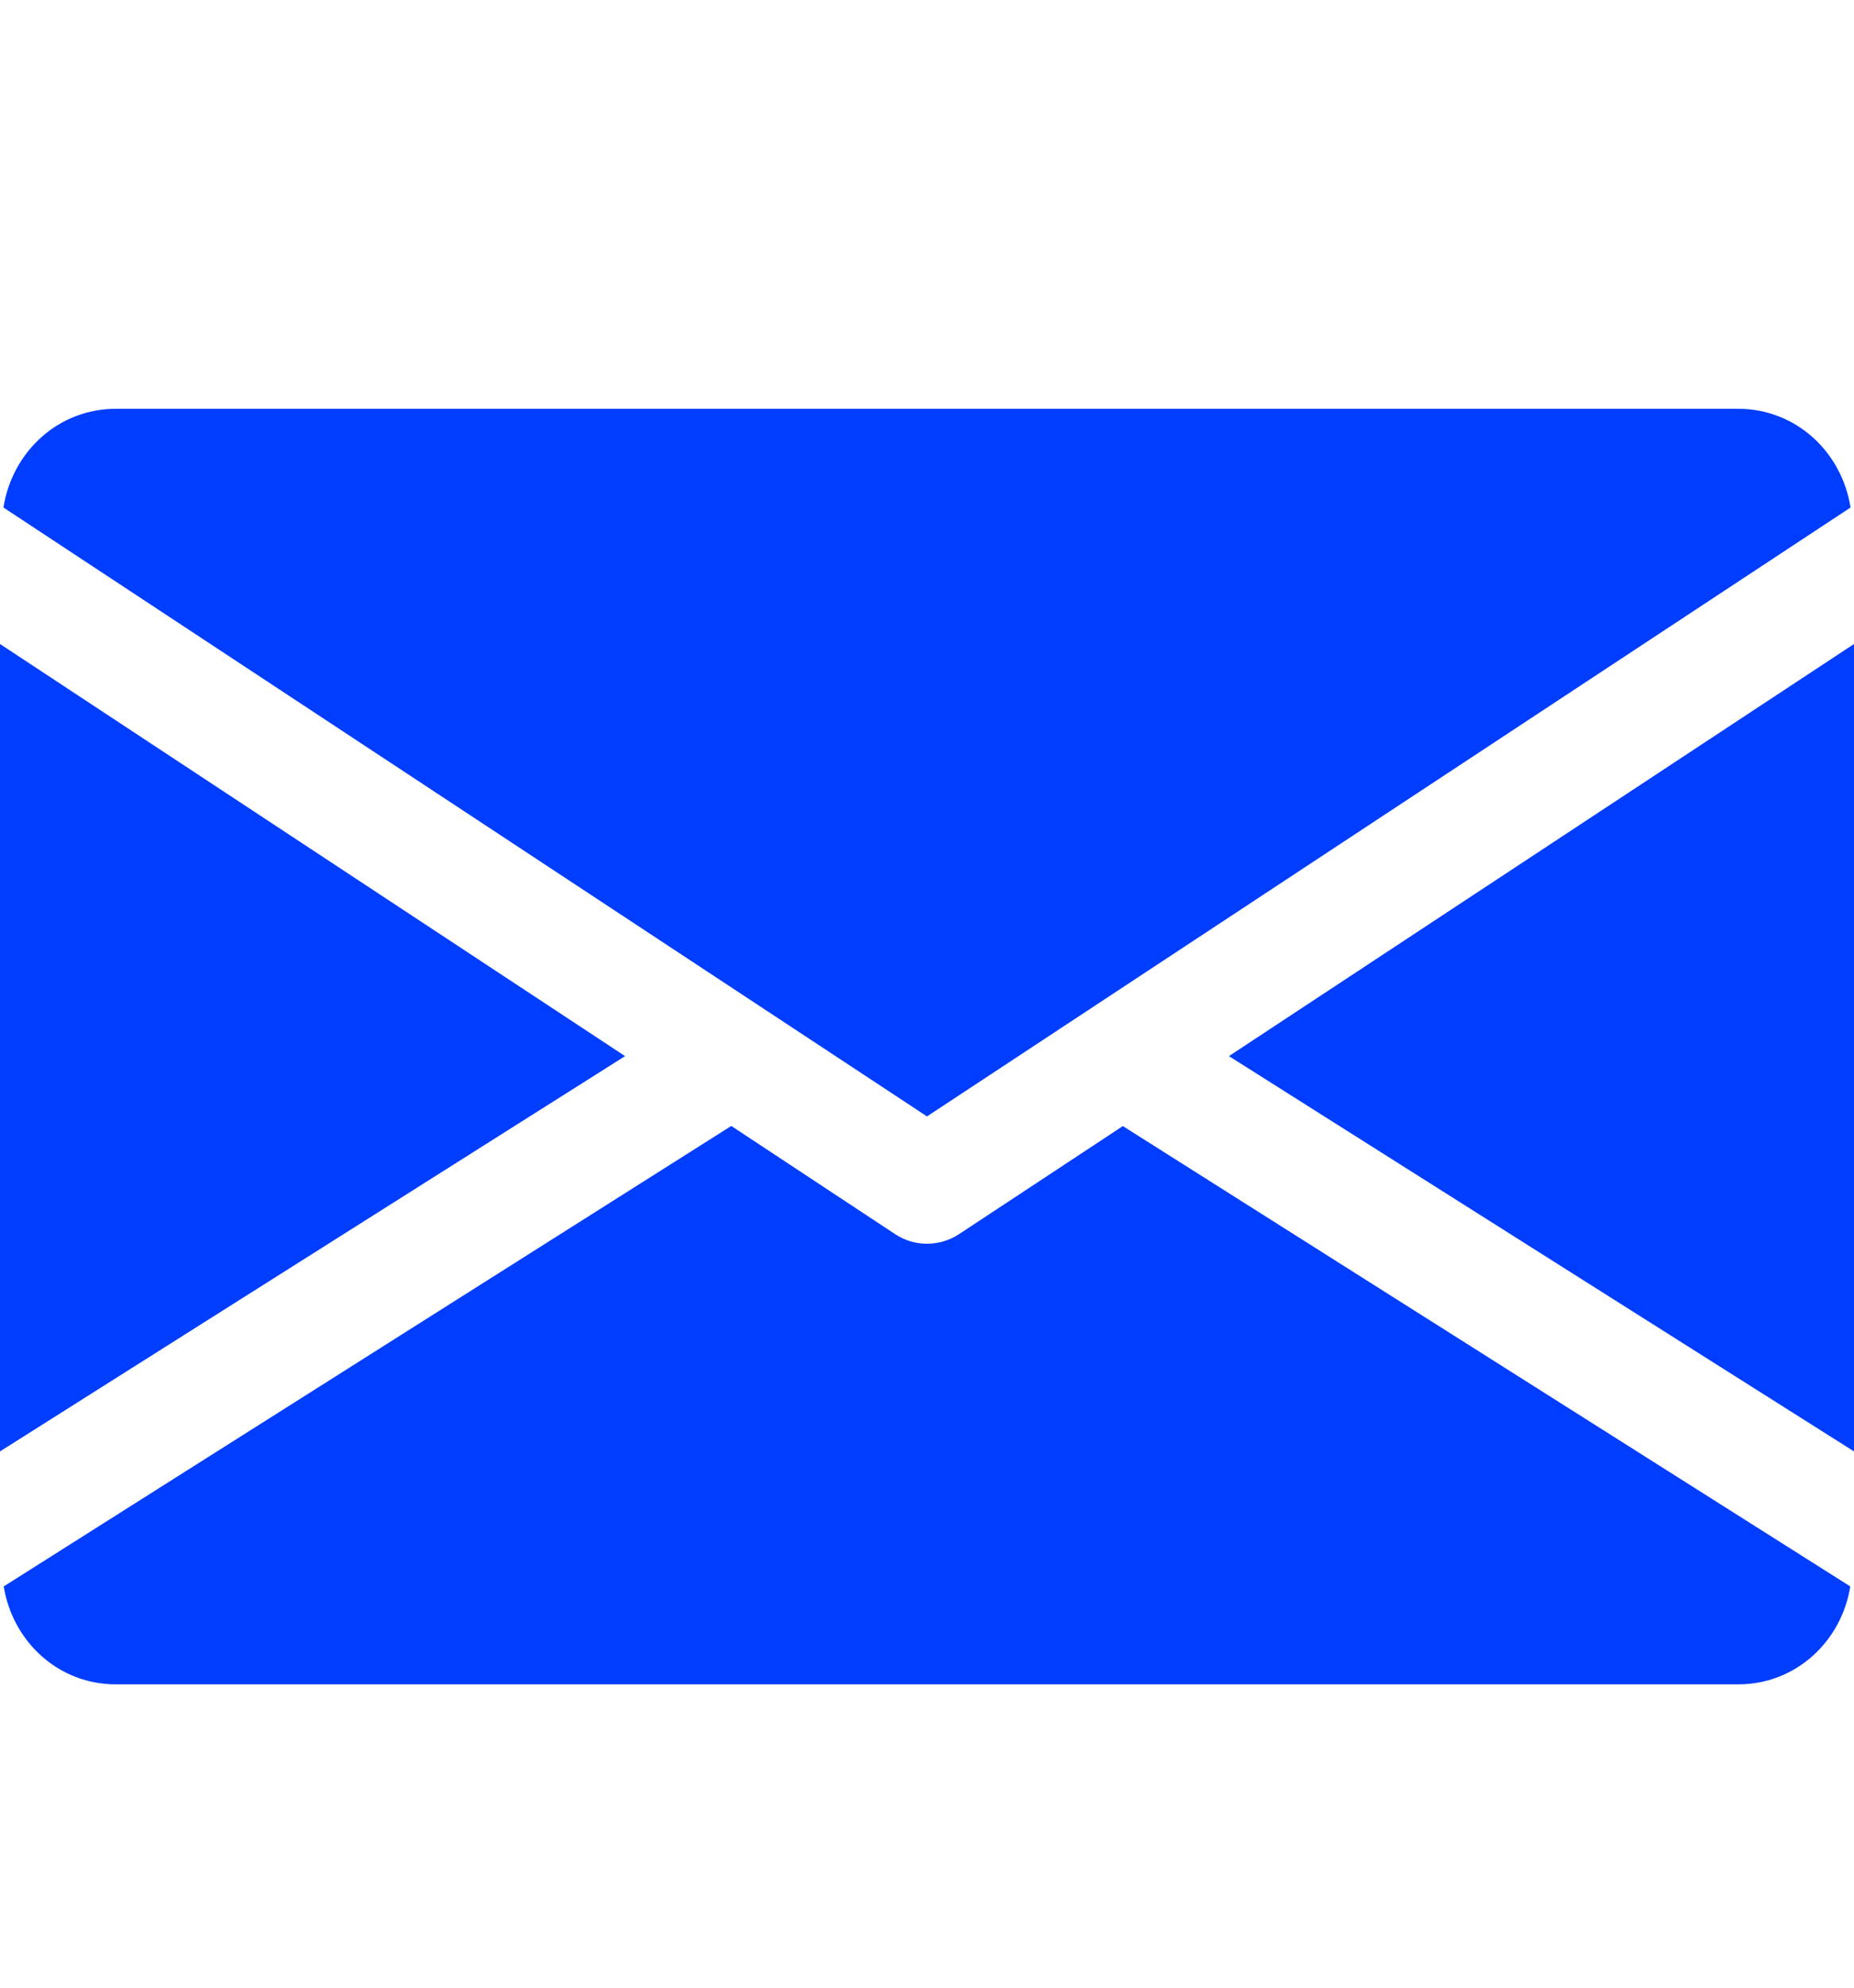
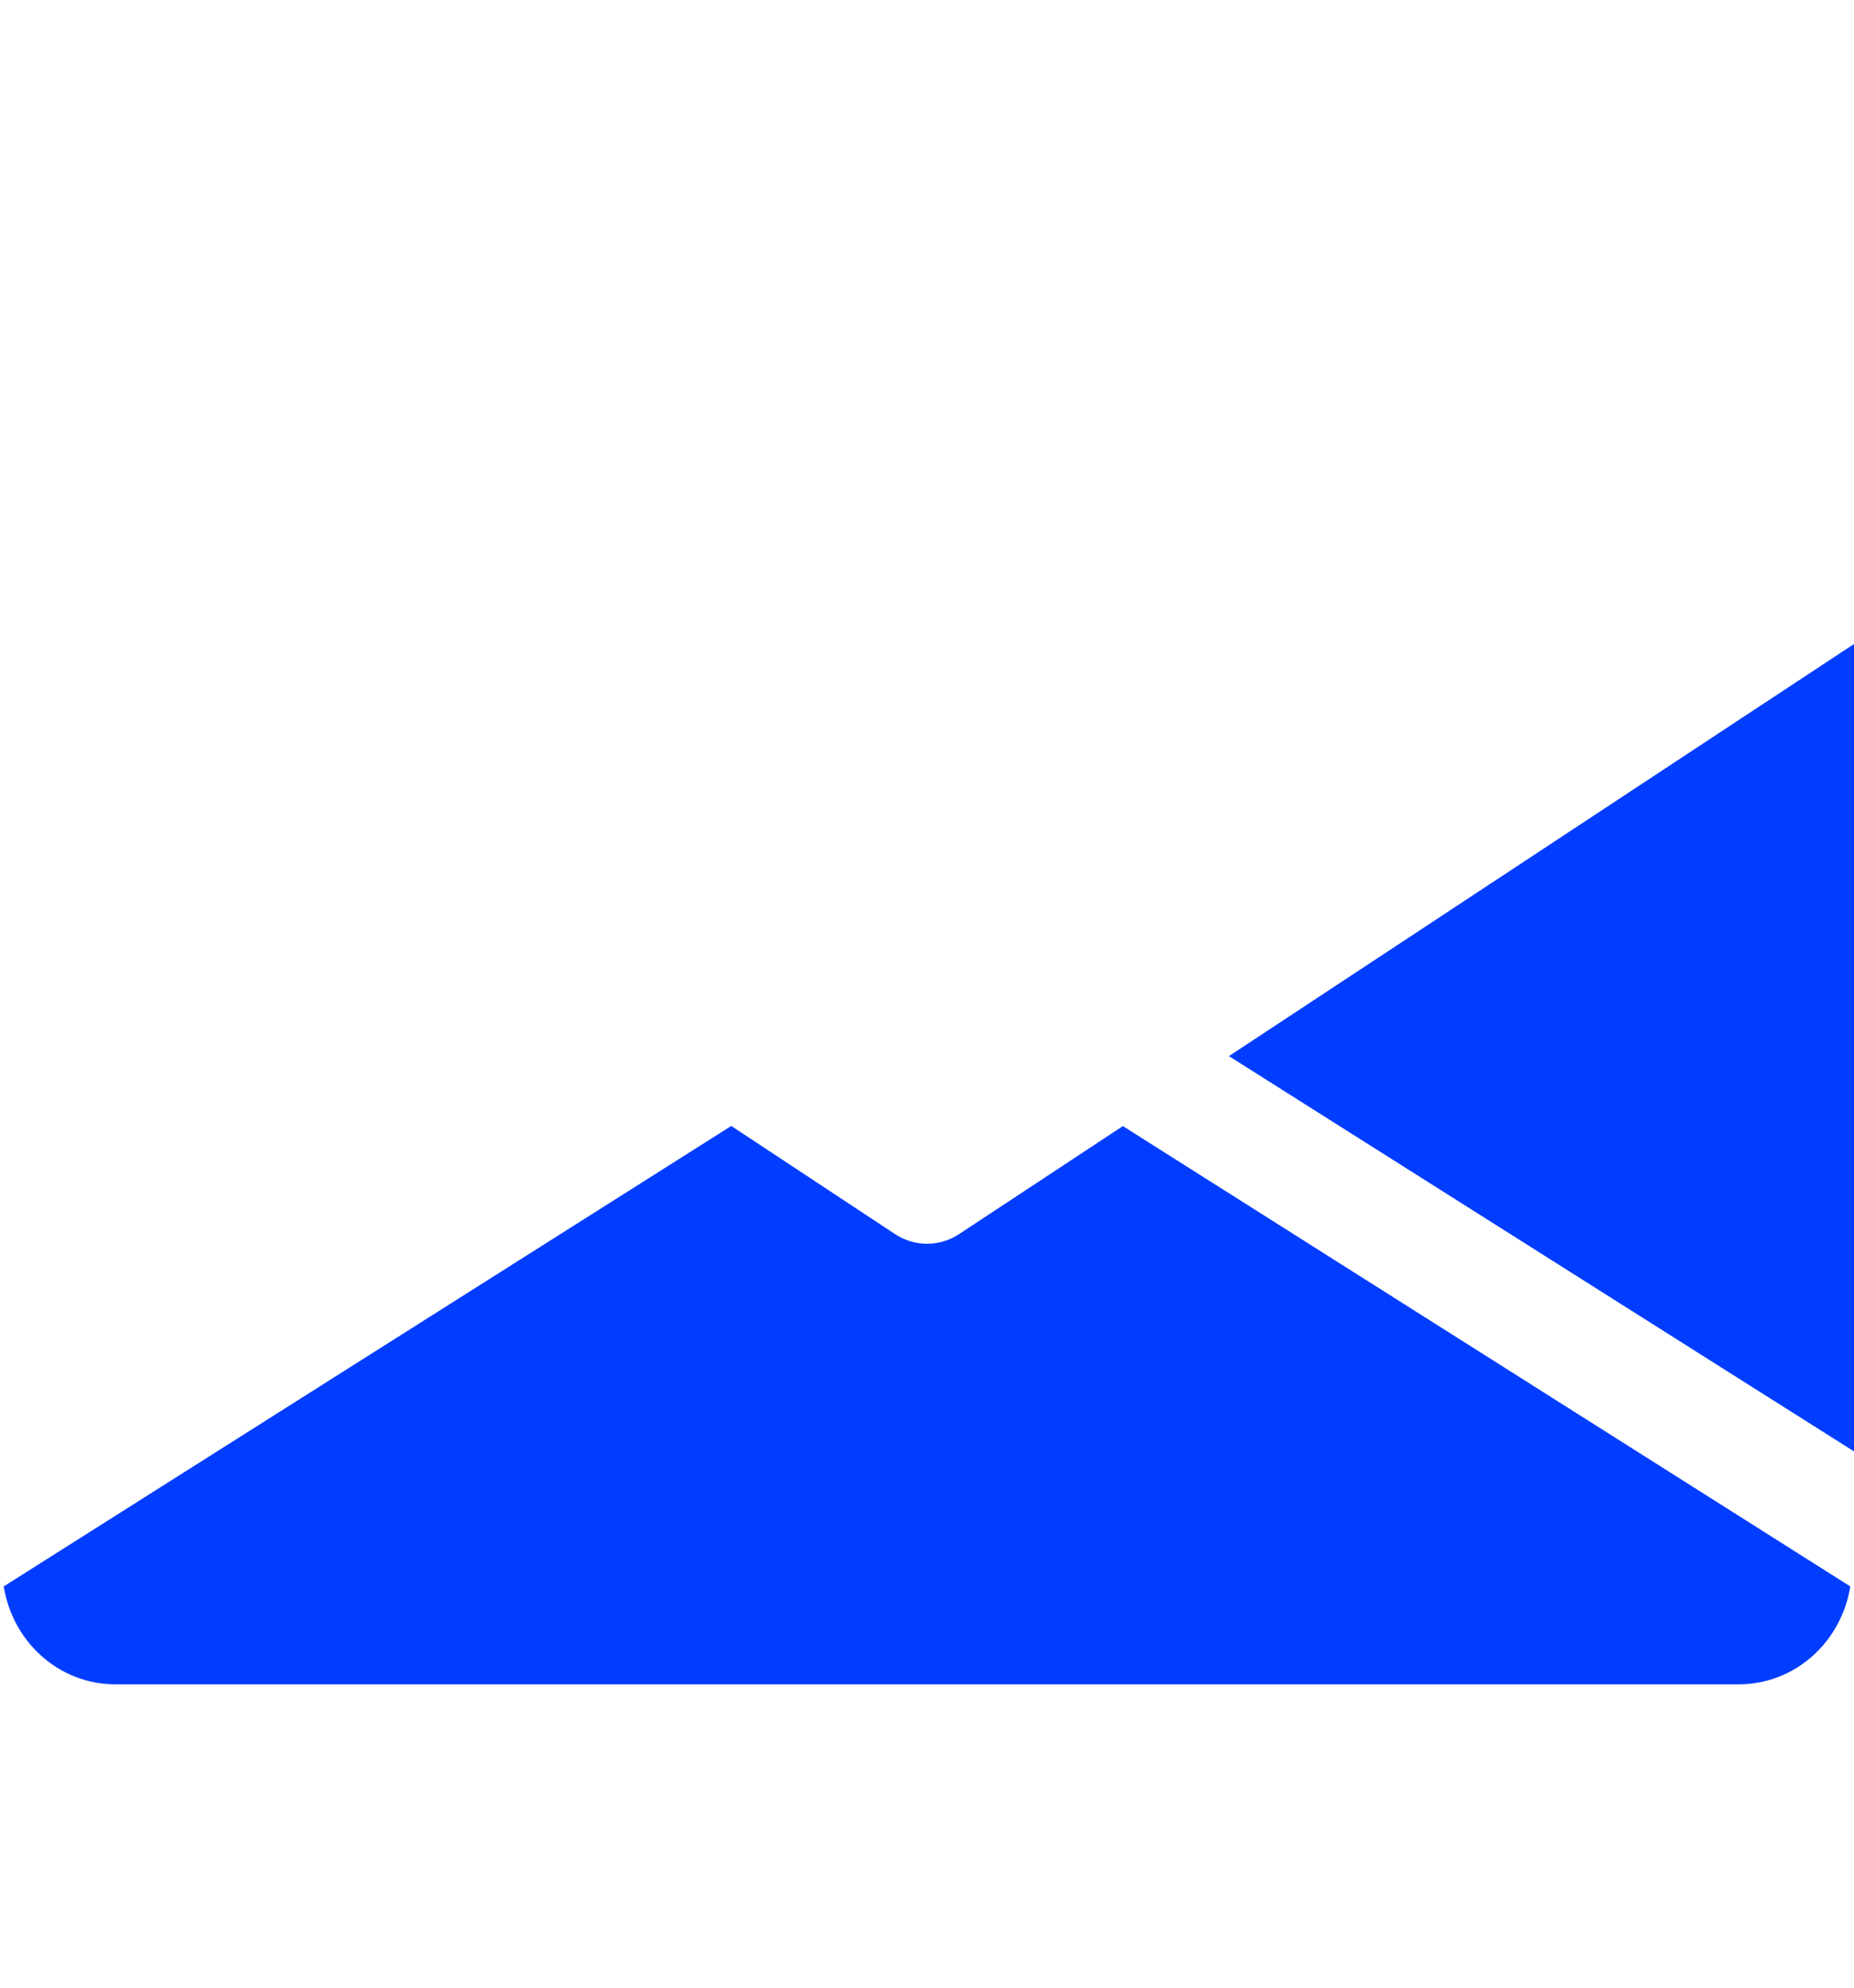
<svg xmlns="http://www.w3.org/2000/svg" width="14" height="15" viewBox="0 0 14 15" fill="none">
  <path d="M9.28 7.97L14 10.953V4.86L9.28 7.97Z" fill="#013DFF" />
-   <path d="M0 4.86V10.953L4.72 7.97L0 4.86Z" fill="#013DFF" />
-   <path d="M13.125 3.085H0.875C0.438 3.085 0.092 3.411 0.026 3.83L7 8.425L13.974 3.83C13.908 3.411 13.562 3.085 13.125 3.085Z" fill="#013DFF" />
  <path d="M8.479 8.498L7.241 9.314C7.167 9.362 7.084 9.386 7 9.386C6.916 9.386 6.833 9.362 6.76 9.314L5.522 8.497L0.028 11.972C0.096 12.388 0.44 12.711 0.875 12.711H13.125C13.56 12.711 13.905 12.388 13.972 11.972L8.479 8.498Z" fill="#013DFF" />
</svg>